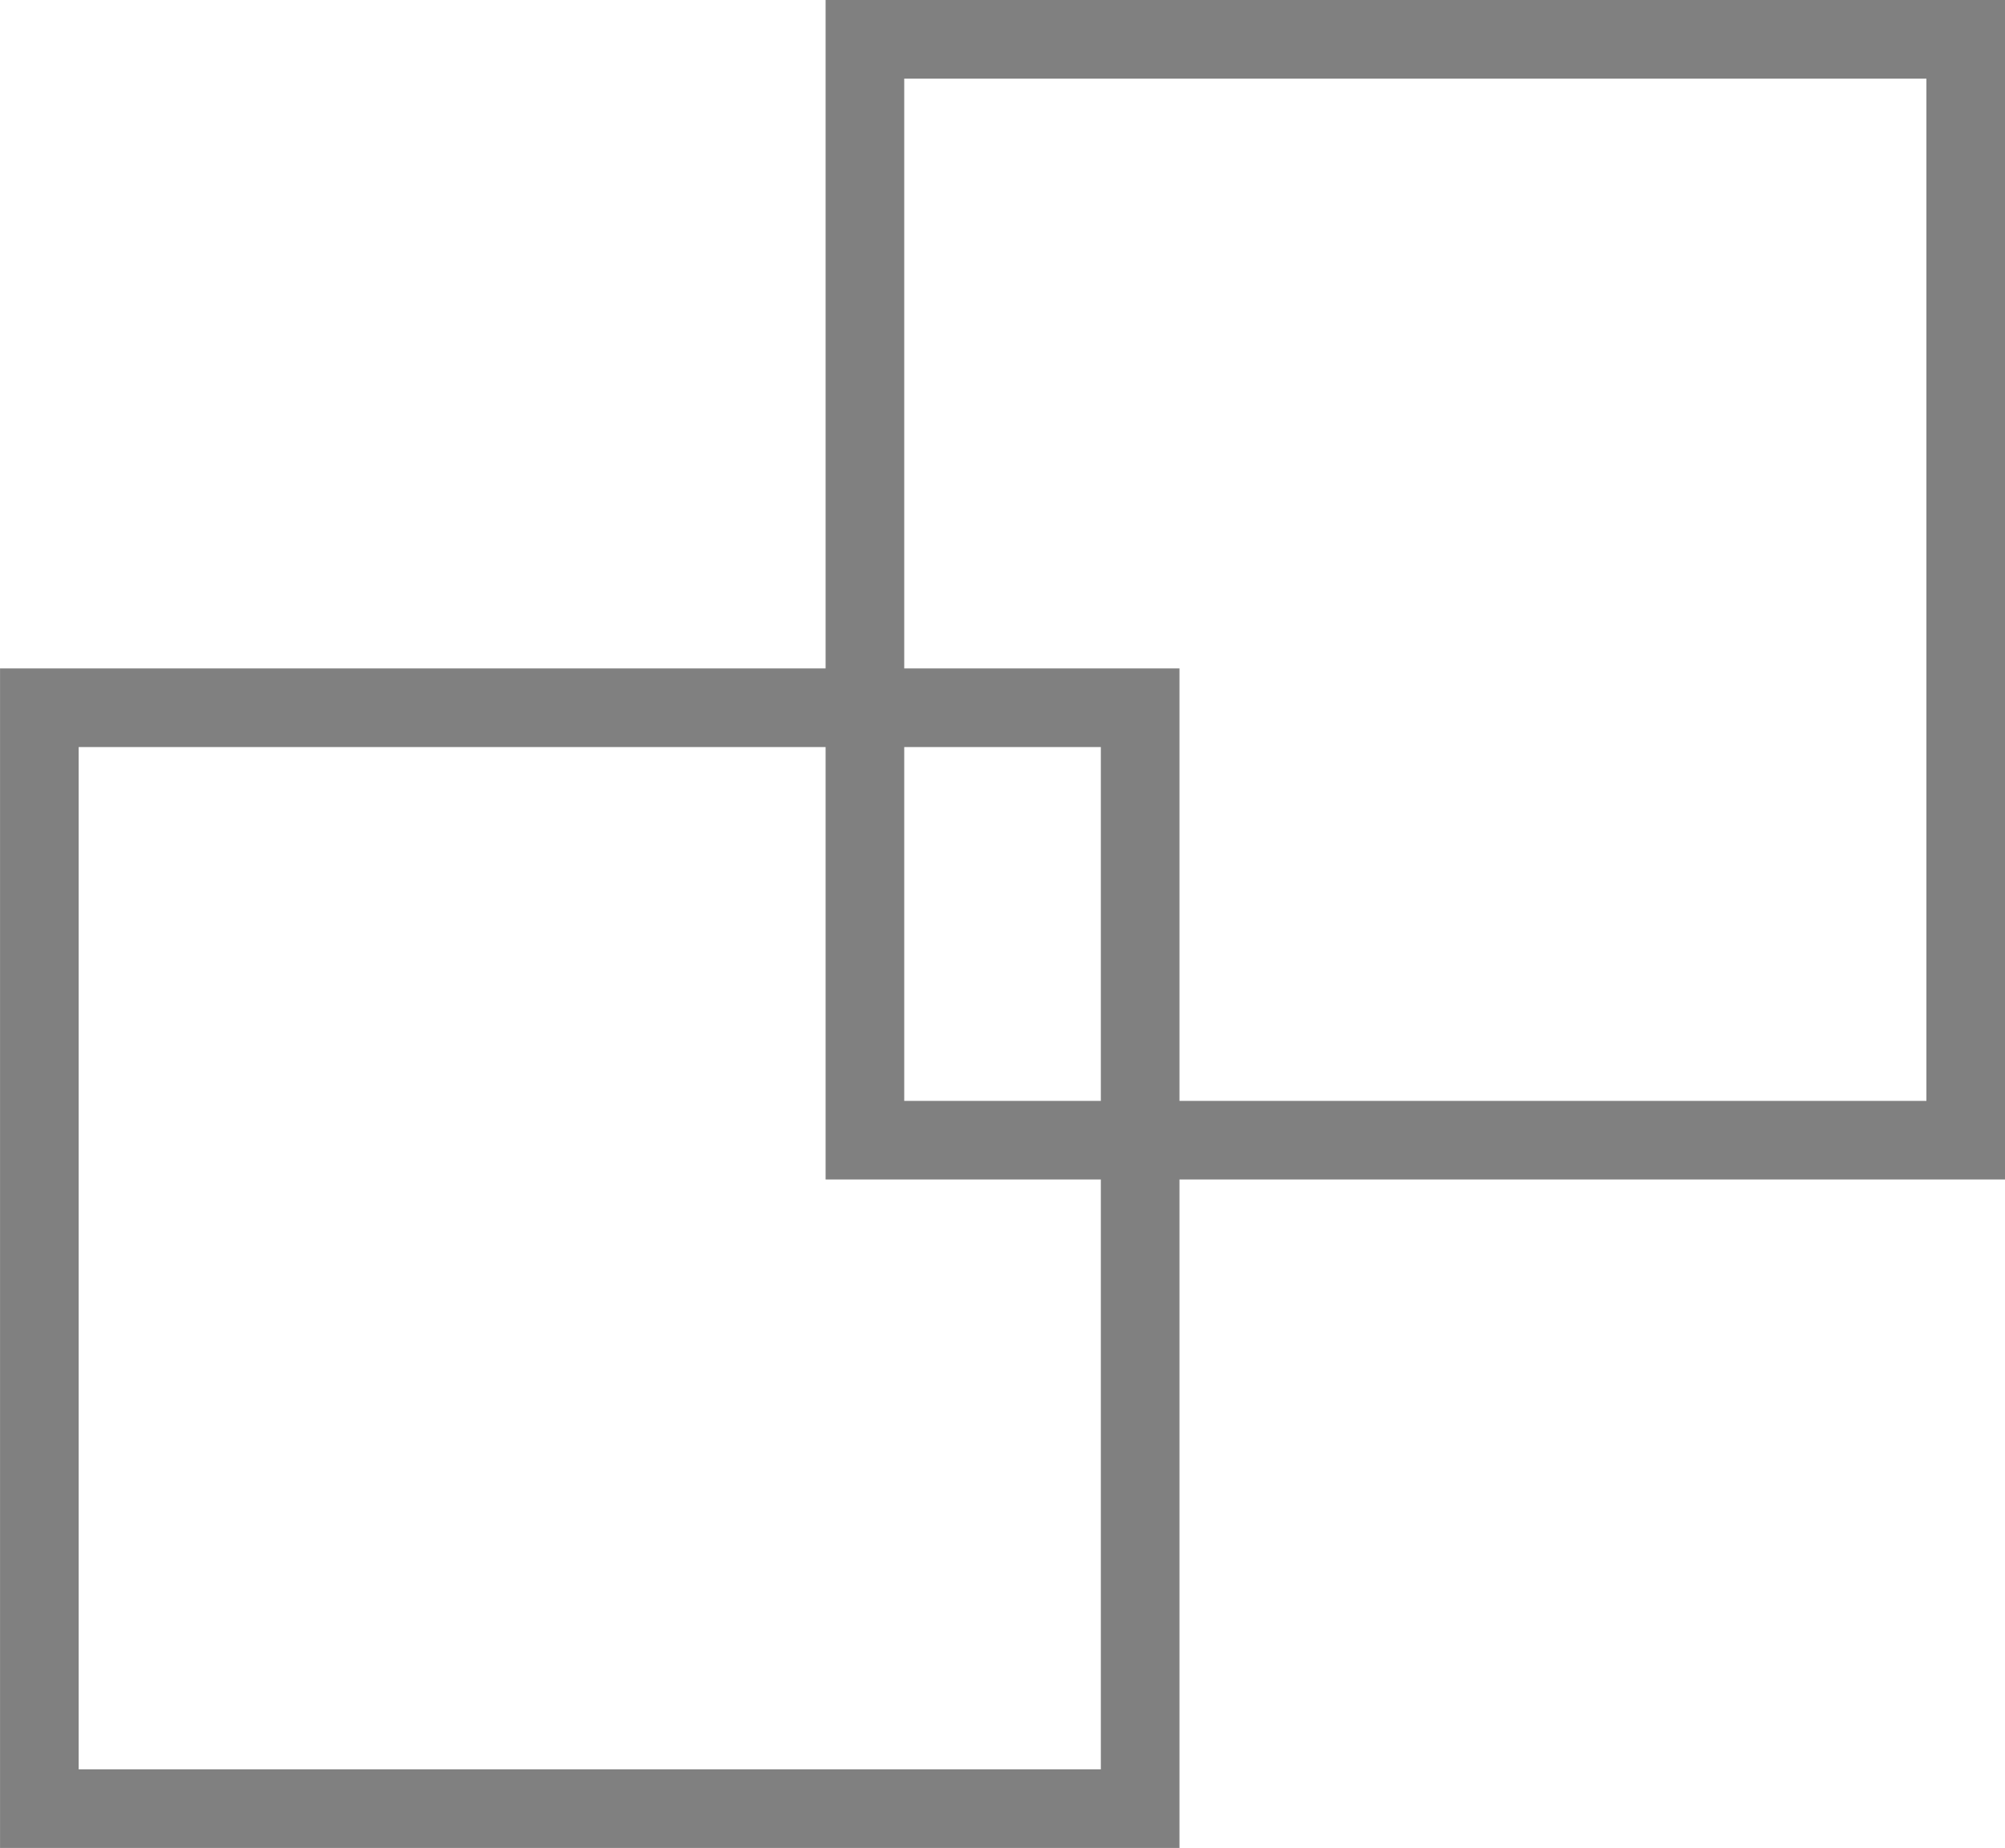
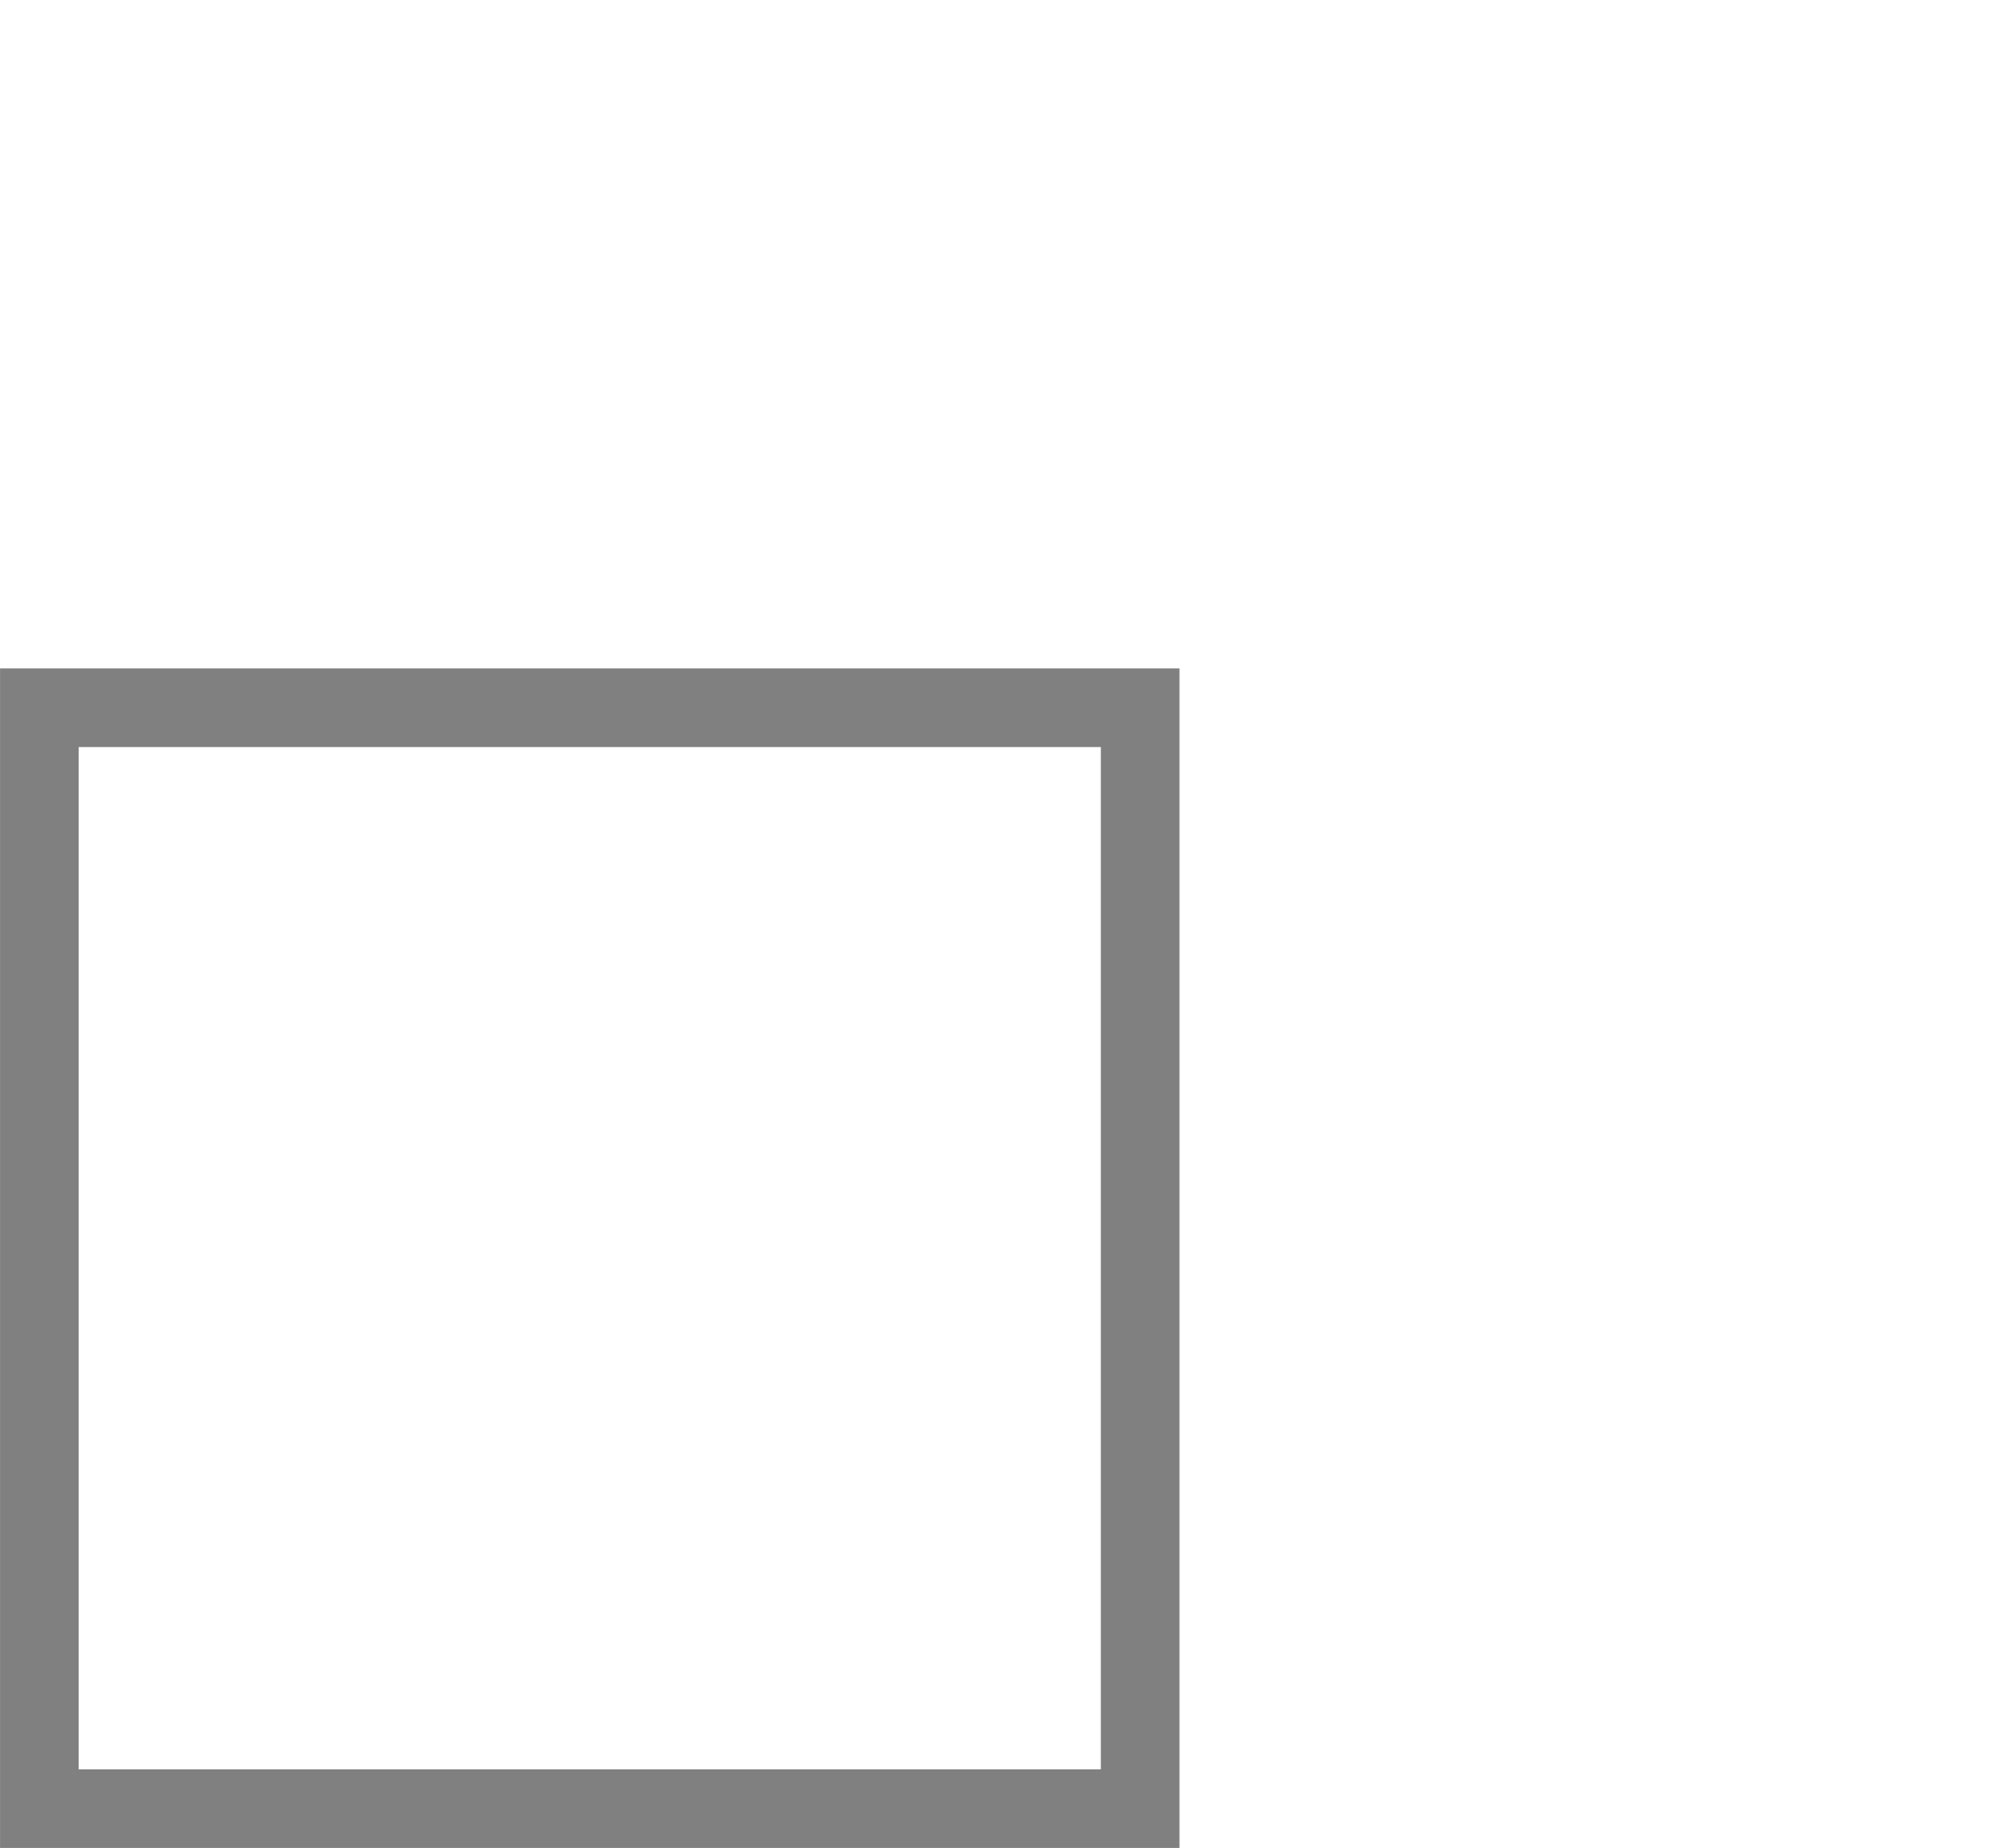
<svg xmlns="http://www.w3.org/2000/svg" width="26.29" height="24.228">
  <g data-name="组 3" transform="translate(-1069.591 -218.453)" fill="none" stroke="gray" stroke-linecap="round" stroke-miterlimit="10" stroke-width="1.031">
    <path data-name="矩形 2" transform="translate(1070.107 227.732)" d="M0 0H14.434V14.434H0z" />
-     <path data-name="矩形 3" transform="translate(1080.932 218.968)" d="M0 0H14.434V14.434H0z" />
  </g>
</svg>